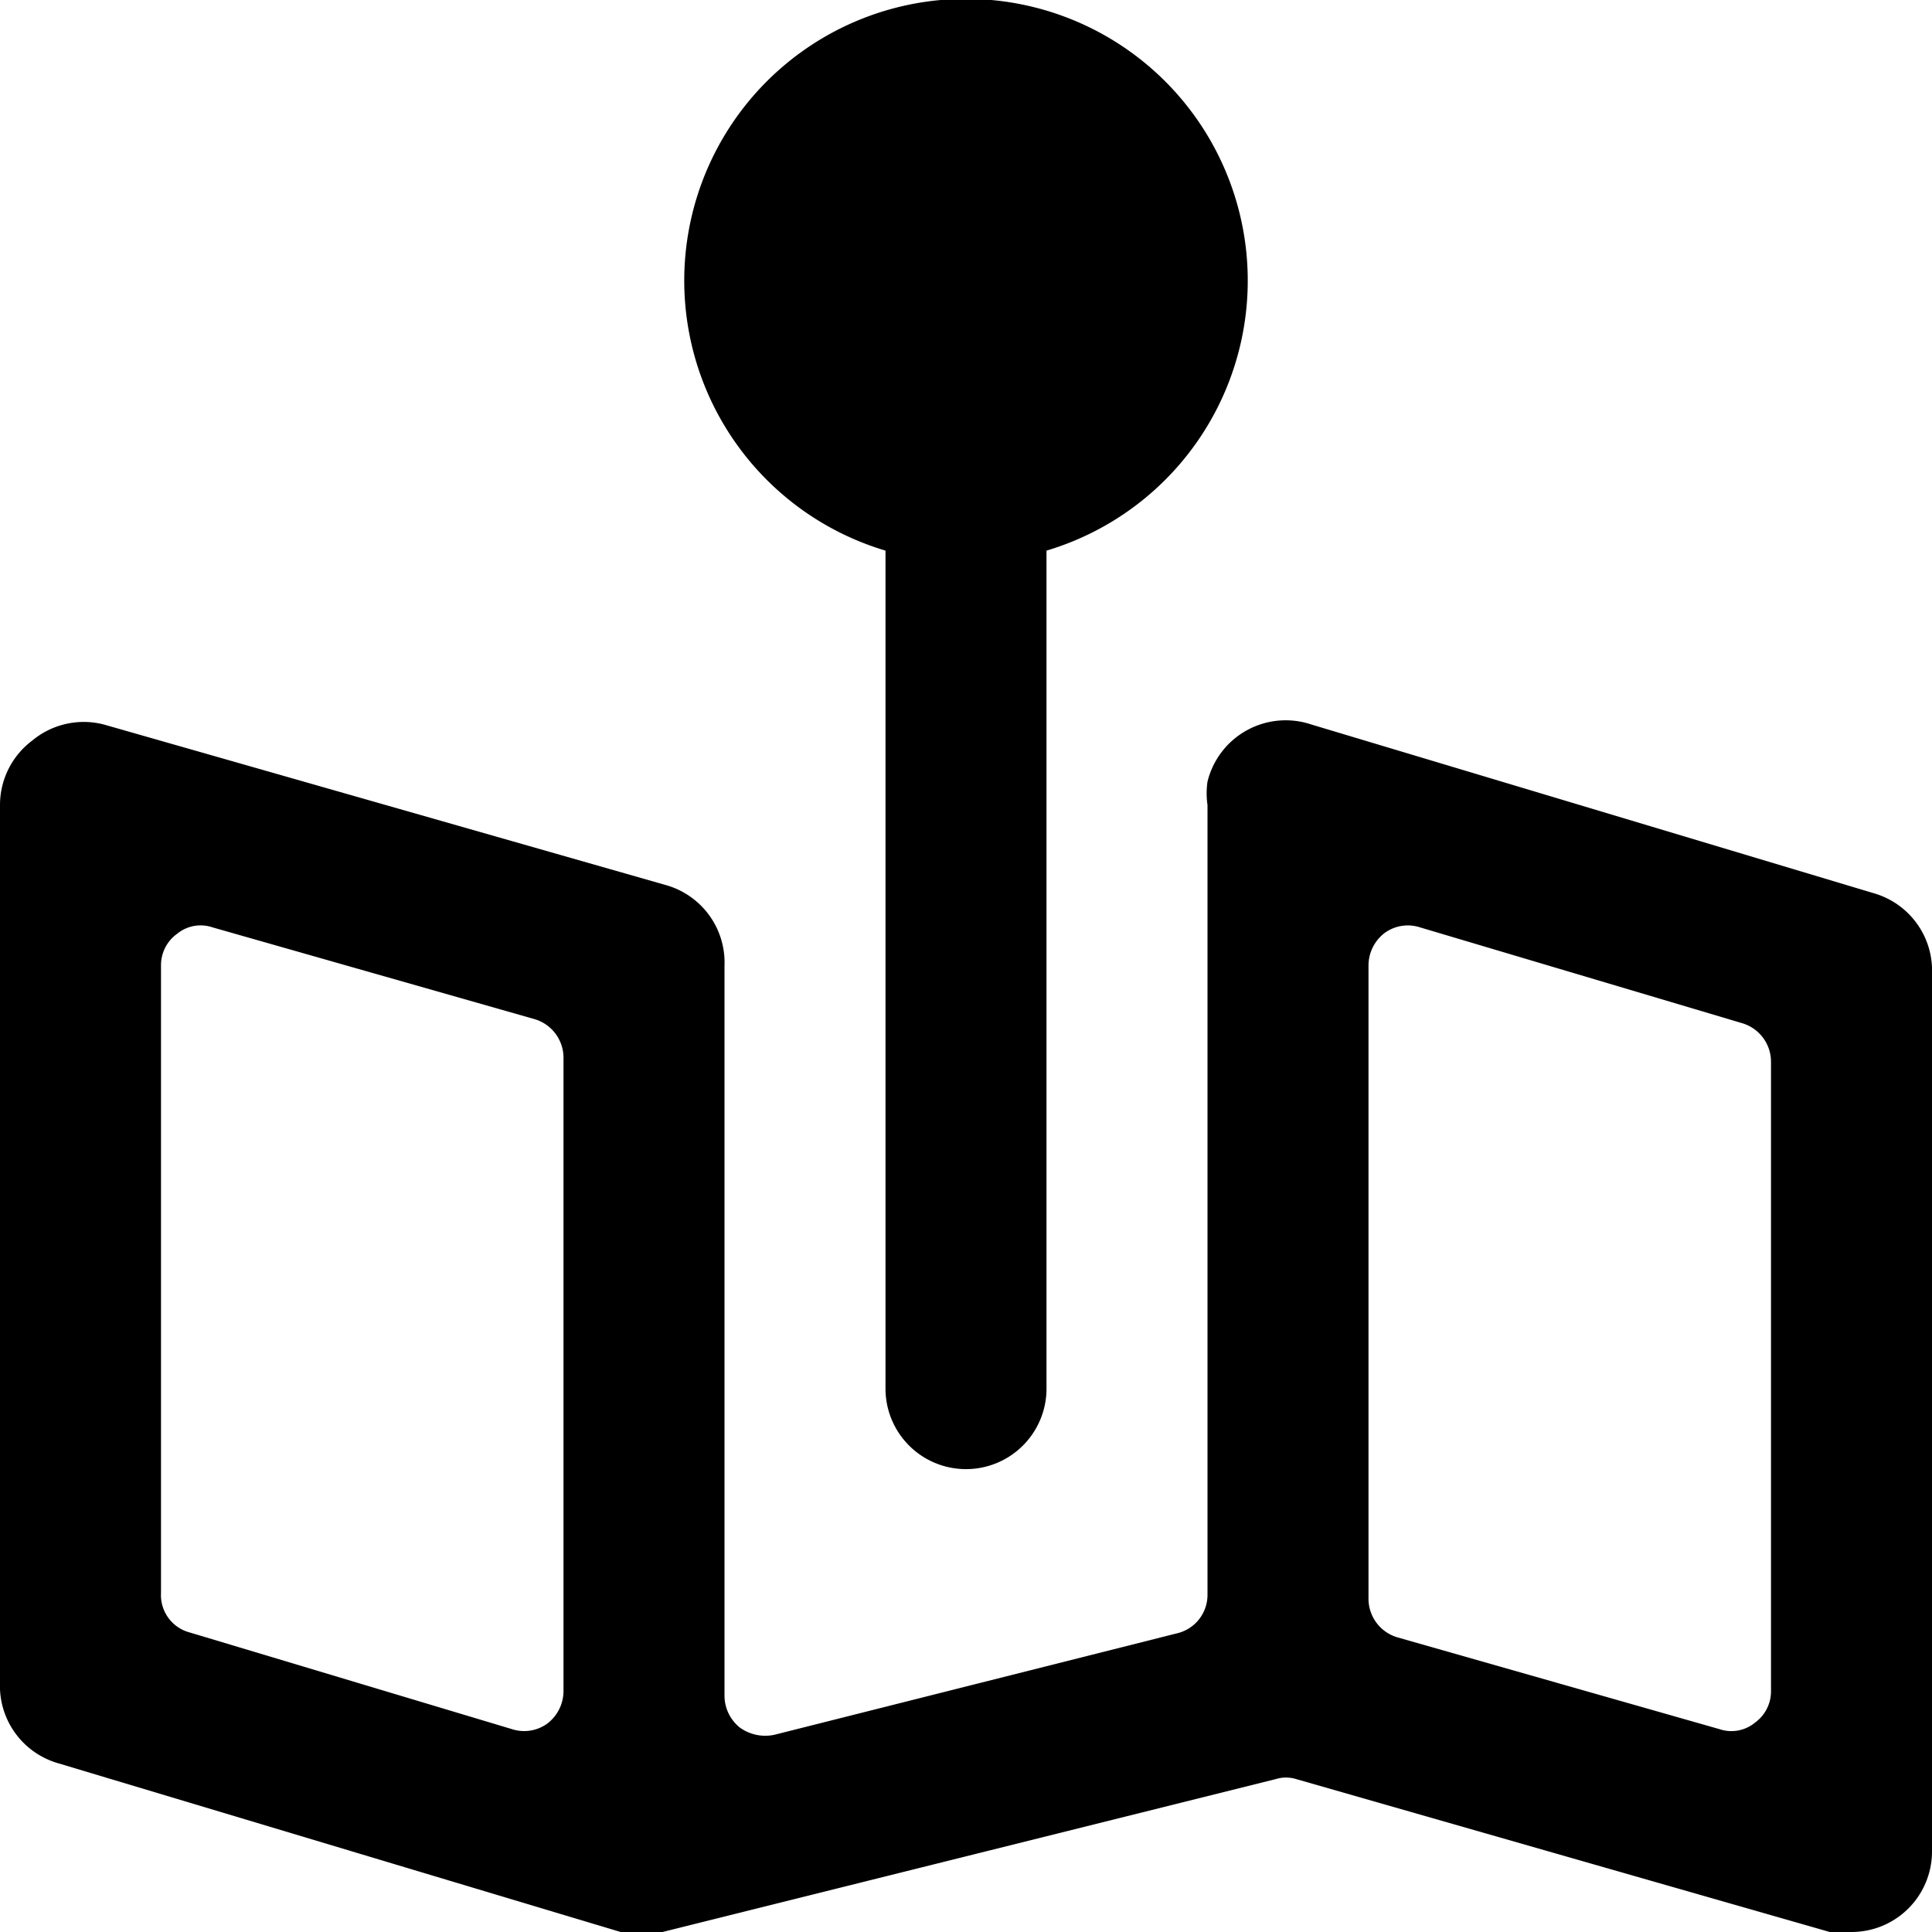
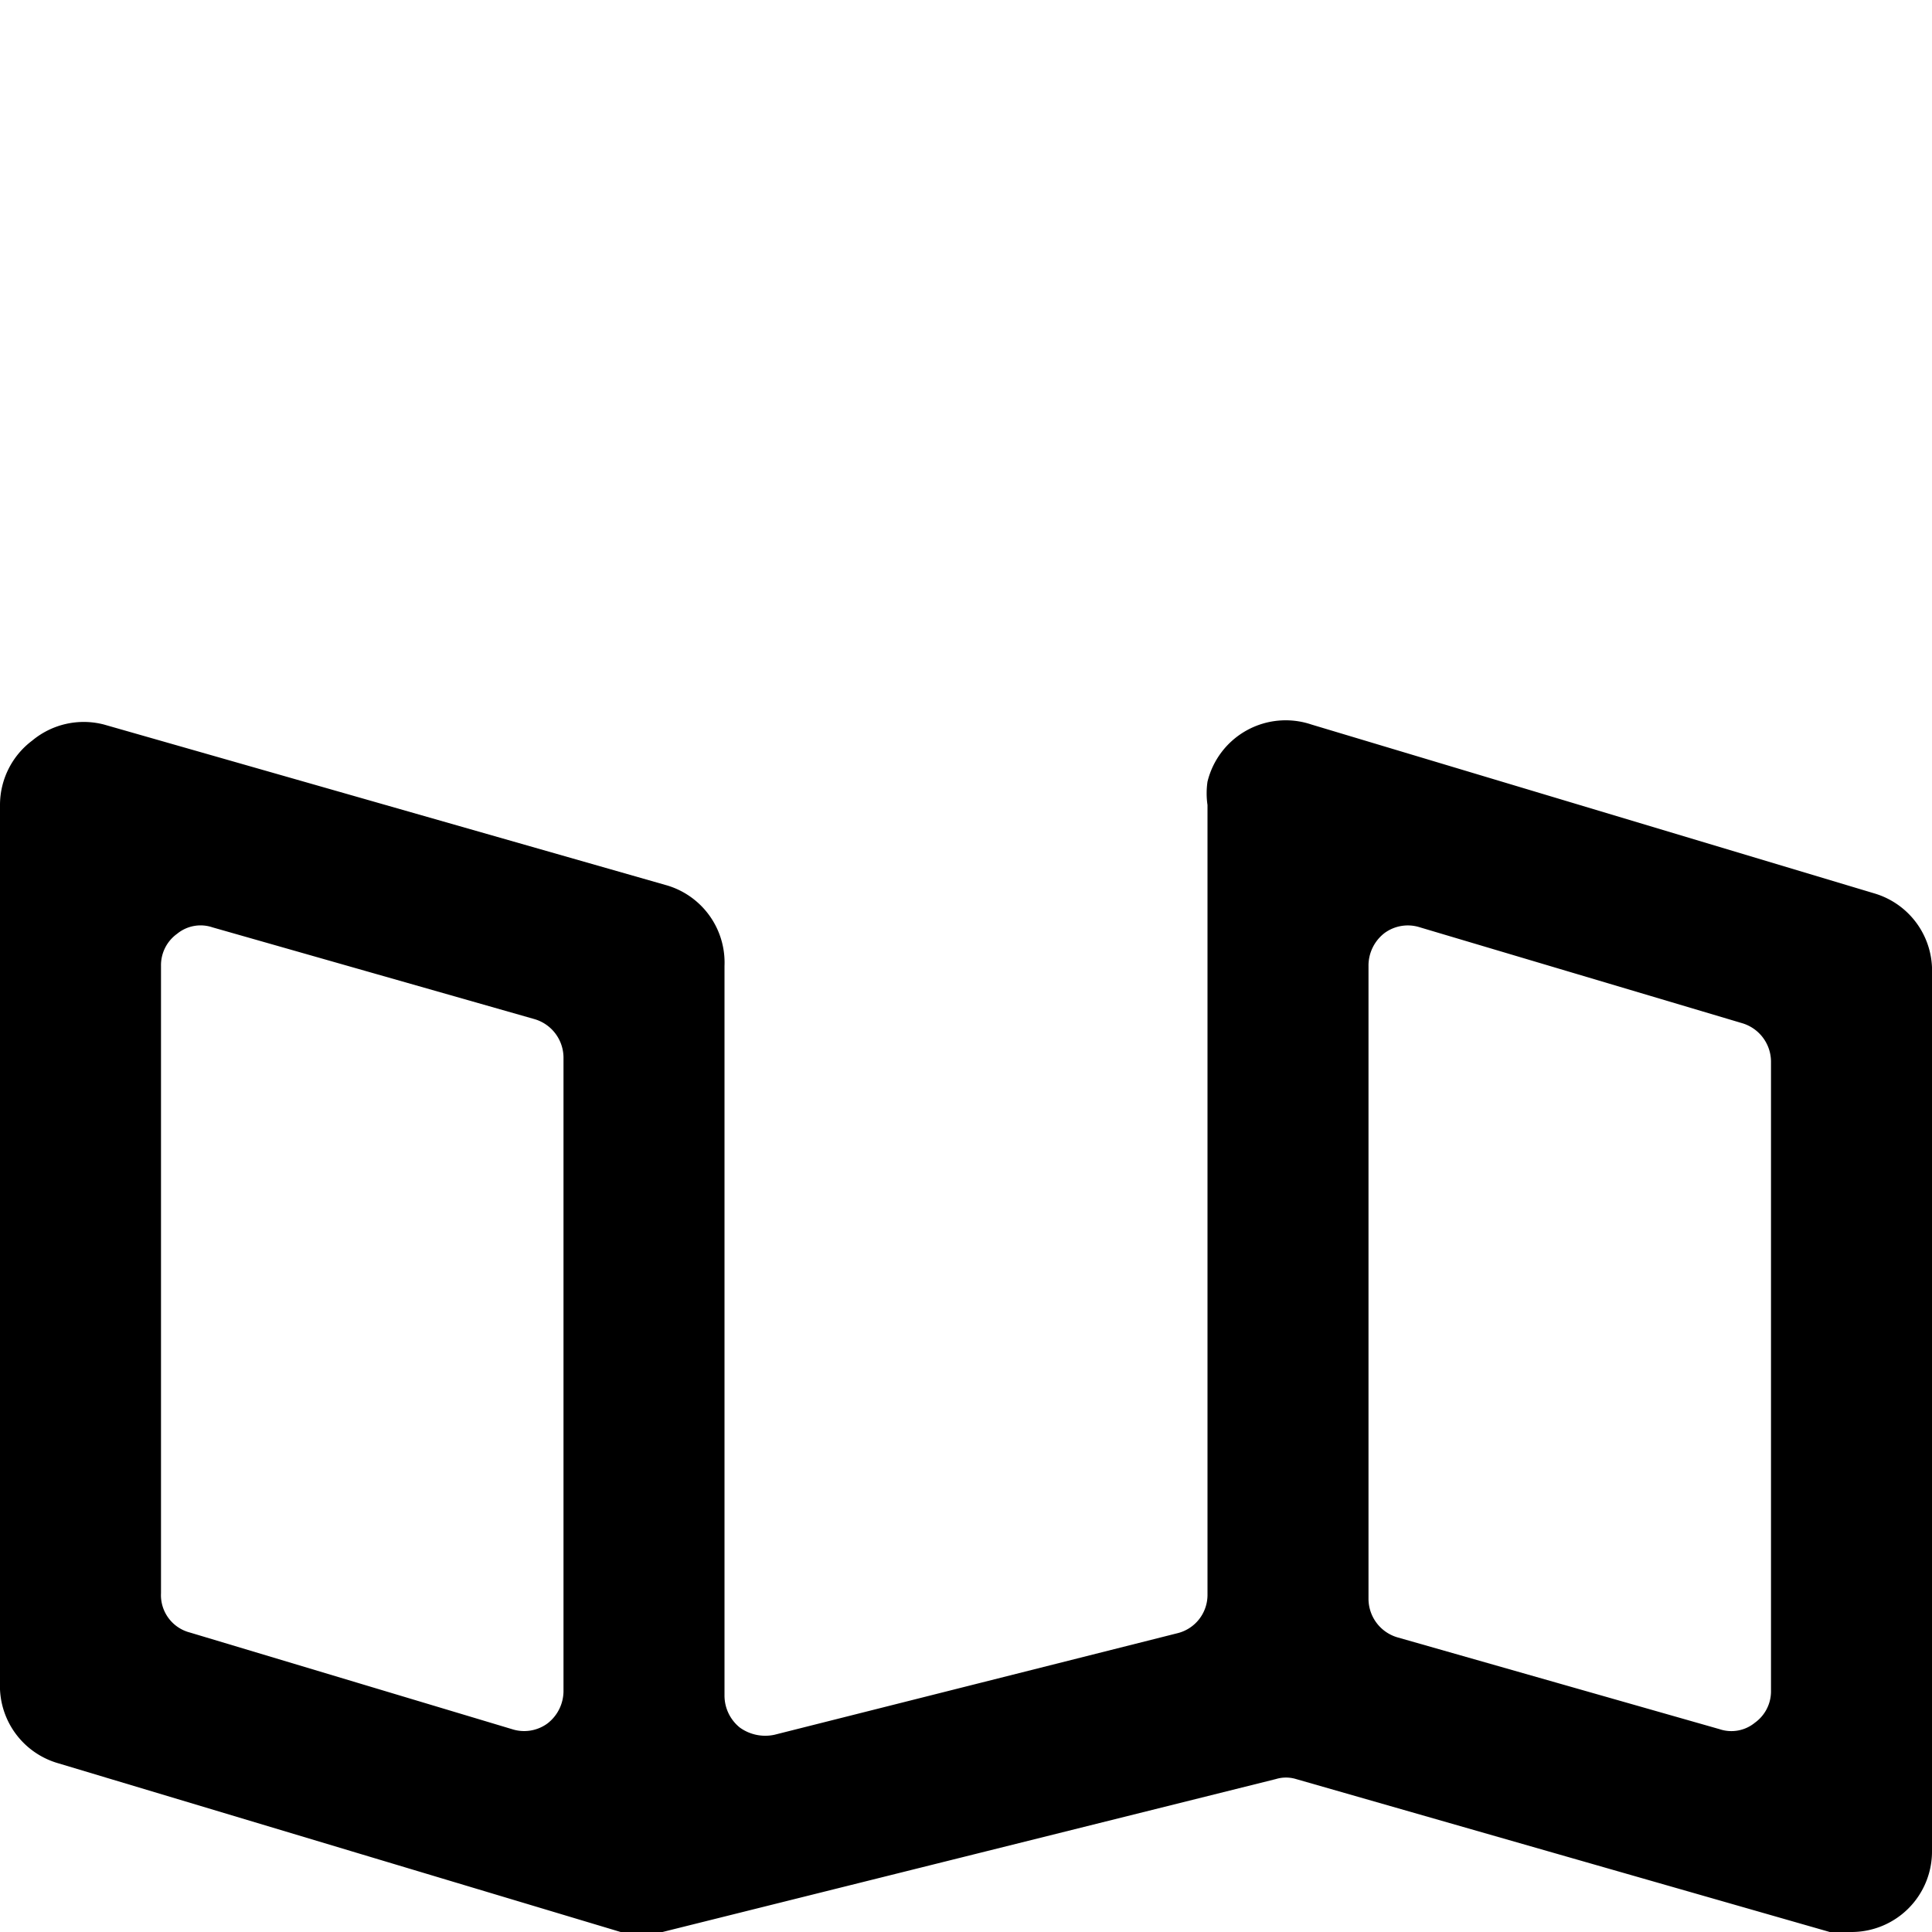
<svg xmlns="http://www.w3.org/2000/svg" viewBox="0 0 24 24">
  <g>
    <path d="M24 12.1a1 1 0 0 0 -0.71 -1l-7 -2.1a1 1 0 0 0 -1.29 0.71 1 1 0 0 0 0 0.29v9.81a0.49 0.49 0 0 1 -0.38 0.48l-5 1.26a0.54 0.54 0 0 1 -0.43 -0.09 0.51 0.51 0 0 1 -0.19 -0.4V12a1 1 0 0 0 -0.71 -1l-7 -2a1 1 0 0 0 -0.89 0.2 1 1 0 0 0 -0.4 0.8v10.9a1 1 0 0 0 0.71 1l7 2.1a1 1 0 0 0 0.52 0l7.62 -1.9a0.43 0.43 0 0 1 0.25 0l6.63 1.9a0.84 0.84 0 0 0 0.27 0 1 1 0 0 0 1 -1ZM2 12a0.48 0.48 0 0 1 0.2 -0.4 0.46 0.46 0 0 1 0.44 -0.08l4 1.14a0.5 0.5 0 0 1 0.36 0.48V21a0.51 0.51 0 0 1 -0.2 0.41 0.49 0.49 0 0 1 -0.44 0.07l-4 -1.2a0.48 0.48 0 0 1 -0.36 -0.49Zm20 9a0.48 0.48 0 0 1 -0.2 0.4 0.46 0.46 0 0 1 -0.44 0.08l-4 -1.14a0.5 0.5 0 0 1 -0.36 -0.48V12a0.51 0.51 0 0 1 0.2 -0.41 0.49 0.49 0 0 1 0.44 -0.07l4 1.19a0.5 0.5 0 0 1 0.36 0.48Z" fill="#000000" stroke-width="1" />
-     <path d="M11 6.84v10.41a1 1 0 0 0 2 0V6.84a3.5 3.5 0 1 0 -2 0Z" fill="#000000" stroke-width="1" />
  </g>
</svg>